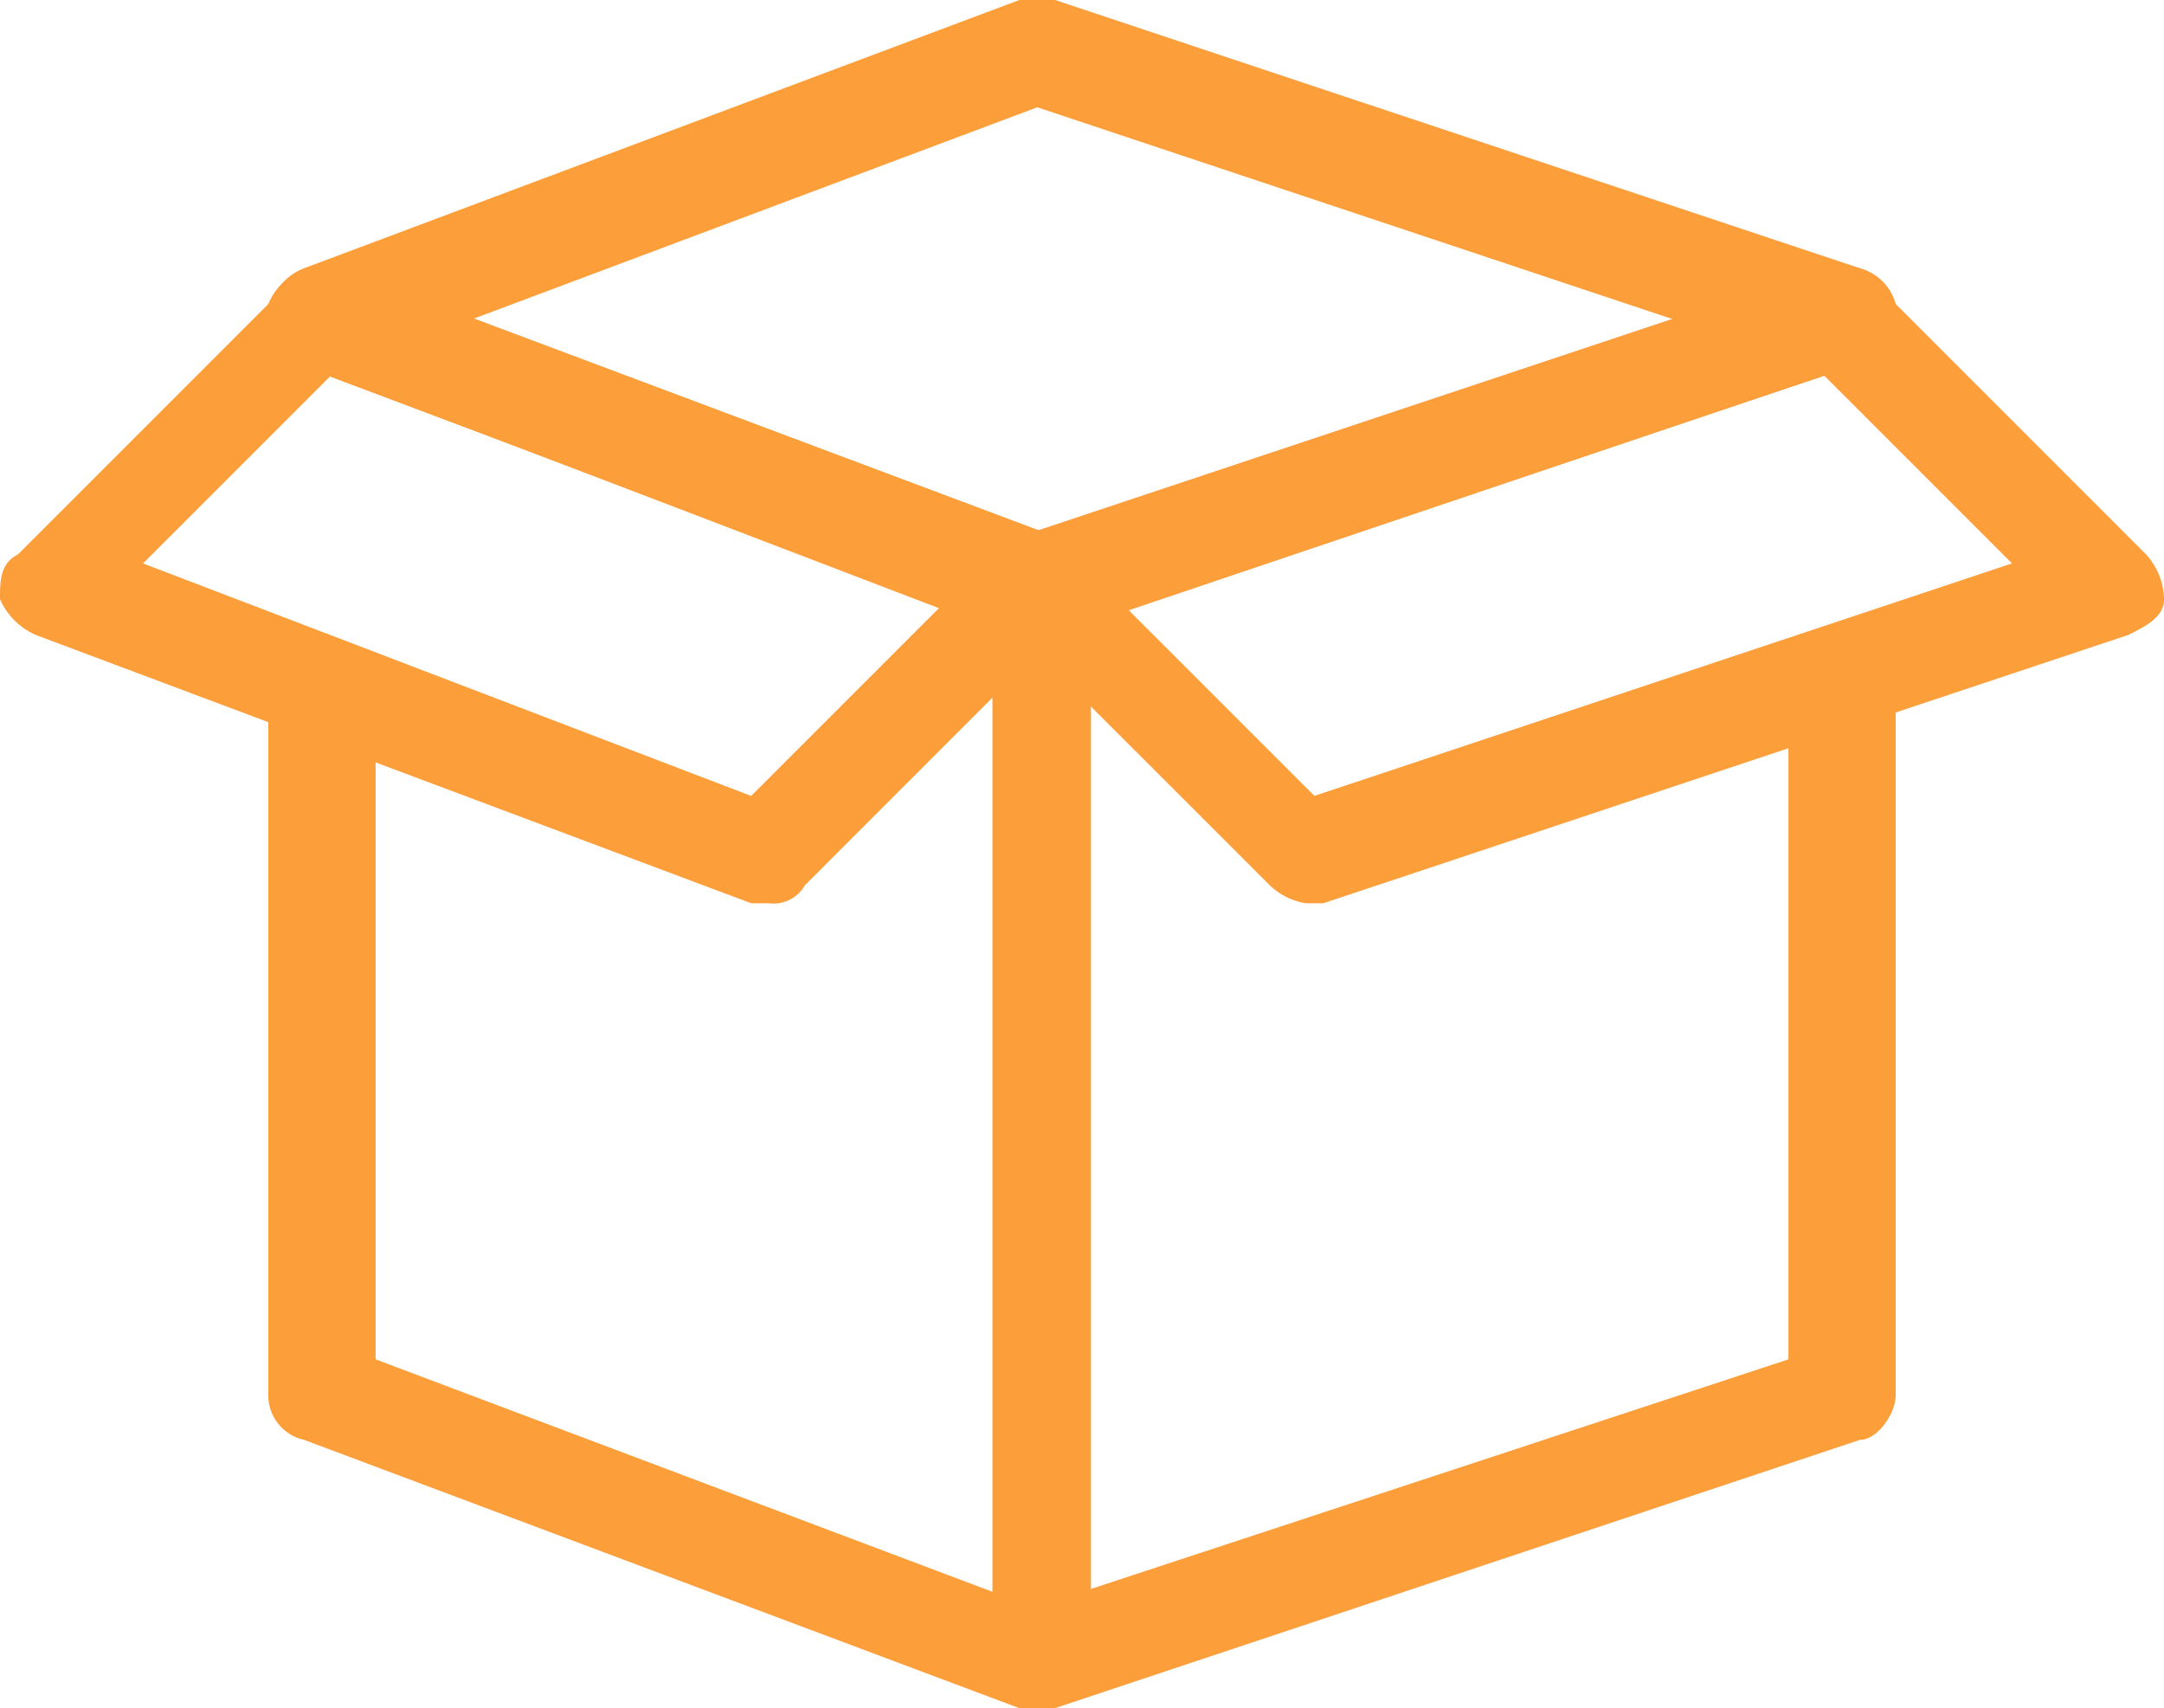
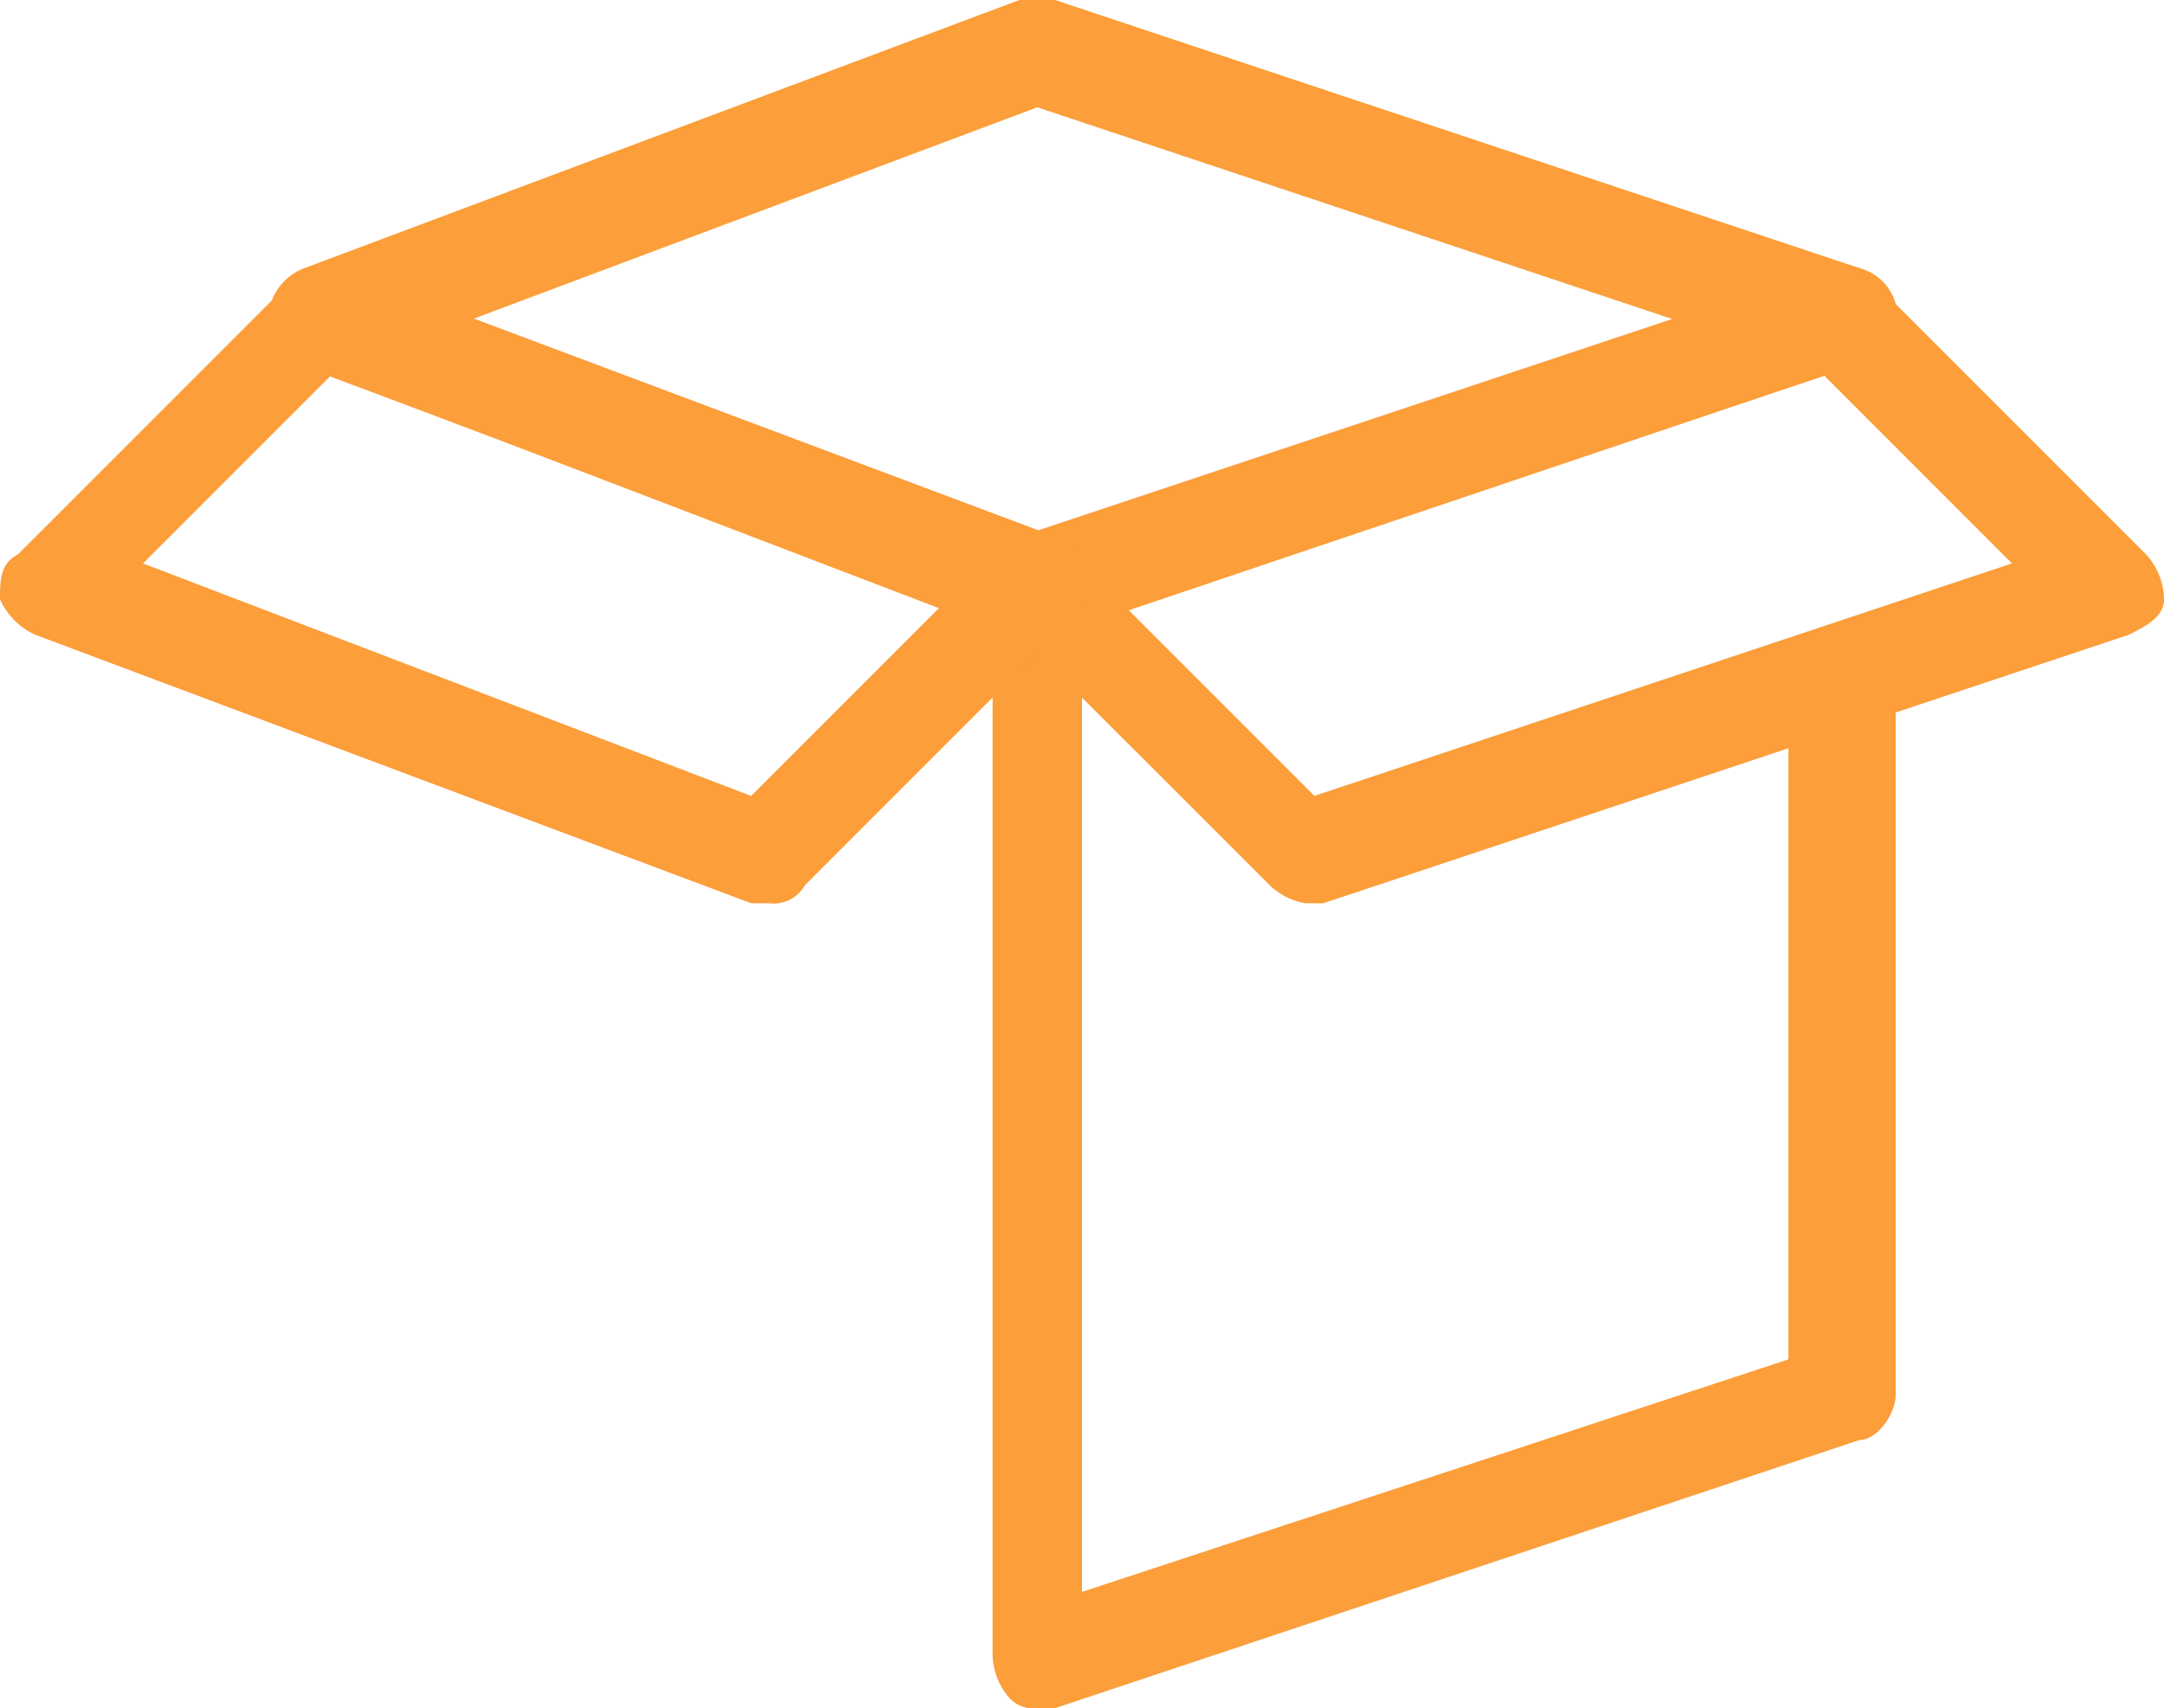
<svg xmlns="http://www.w3.org/2000/svg" id="Group_117" data-name="Group 117" width="71.336" height="56.302" viewBox="0 0 71.336 56.302">
  <g id="Group_45" data-name="Group 45" transform="translate(8.767 8.767)">
-     <path id="Path_29" data-name="Path 29" d="M28.4,50.51h-.59L4.23,41.666a1.5,1.5,0,0,1-1.179-1.474V16.905a1.9,1.9,0,0,1,1.769-1.769,1.9,1.9,0,0,1,1.769,1.769V39.013l20.34,7.664V14.842L4.23,6.293A1.677,1.677,0,0,1,3.051,4.23,2,2,0,0,1,5.409,3.051l23.582,8.843a1.959,1.959,0,0,1,1.179,1.474V48.741a2.252,2.252,0,0,1-.59,1.474A2.228,2.228,0,0,1,28.4,50.51Z" transform="translate(-2.974 -2.974)" fill="#fc9e3a" />
-   </g>
+     </g>
  <g id="Group_46" data-name="Group 46" transform="translate(32.72 8.767)">
    <path id="Path_30" data-name="Path 30" d="M12.574,50.51a1.083,1.083,0,0,1-.884-.295,2.252,2.252,0,0,1-.59-1.474V13.368c0-.59.59-1.474,1.179-1.474l26.53-8.843A1.677,1.677,0,0,1,40.873,4.23,2.217,2.217,0,0,1,39.4,6.293L14.048,14.842V46.678l23.287-7.664V16.61a1.769,1.769,0,0,1,3.537,0V40.193c0,.59-.59,1.474-1.179,1.474L13.163,50.51Z" transform="translate(-11.1 -2.974)" fill="#fc9e3a" />
  </g>
  <g id="Group_47" data-name="Group 47" transform="translate(8.843)">
    <path id="Path_31" data-name="Path 31" d="M28.351,20.929h-.59L4.179,12.086A1.5,1.5,0,0,1,3,10.612,1.833,1.833,0,0,1,4.179,8.843L27.761,0H28.94L55.47,8.843a1.959,1.959,0,0,1,1.179,1.474,2.177,2.177,0,0,1-1.474,1.769l-26.53,8.843ZM9.485,10.612l18.866,7.075,21.224-7.075L28.351,3.537Z" transform="translate(-3)" fill="#fc9e3a" />
  </g>
  <g id="Group_49" data-name="Group 49" transform="translate(32.426 8.843)">
    <g id="Group_48" data-name="Group 48">
      <path id="Path_32" data-name="Path 32" d="M21.612,23.929a2.235,2.235,0,0,1-1.179-.59L11.59,14.5C11,14.2,11,13.612,11,13.022s.59-.884,1.179-1.179L38.709,3a2.166,2.166,0,0,1,1.769.59l8.843,8.843a2.252,2.252,0,0,1,.59,1.474c0,.59-.59.884-1.179,1.179L22.2,23.929Zm-5.9-9.728,6.19,6.19L44.9,12.728l-6.19-6.19Z" transform="translate(-11 -3)" fill="#fc9e3a" />
    </g>
  </g>
  <g id="Group_50" data-name="Group 50" transform="translate(0 8.843)">
    <path id="Path_33" data-name="Path 33" d="M25.351,23.929h-.59L1.179,15.086A2.3,2.3,0,0,1,0,13.907c0-.59,0-1.179.59-1.474L9.433,3.59C9.728,3,10.612,3,11.2,3l23.582,8.843a2.3,2.3,0,0,1,1.179,1.179c0,.59,0,1.179-.59,1.474L26.53,23.34A1.177,1.177,0,0,1,25.351,23.929ZM4.716,12.728l20.045,7.664,6.19-6.19L10.907,6.537Z" transform="translate(0 -3)" fill="#fc9e3a" />
  </g>
</svg>